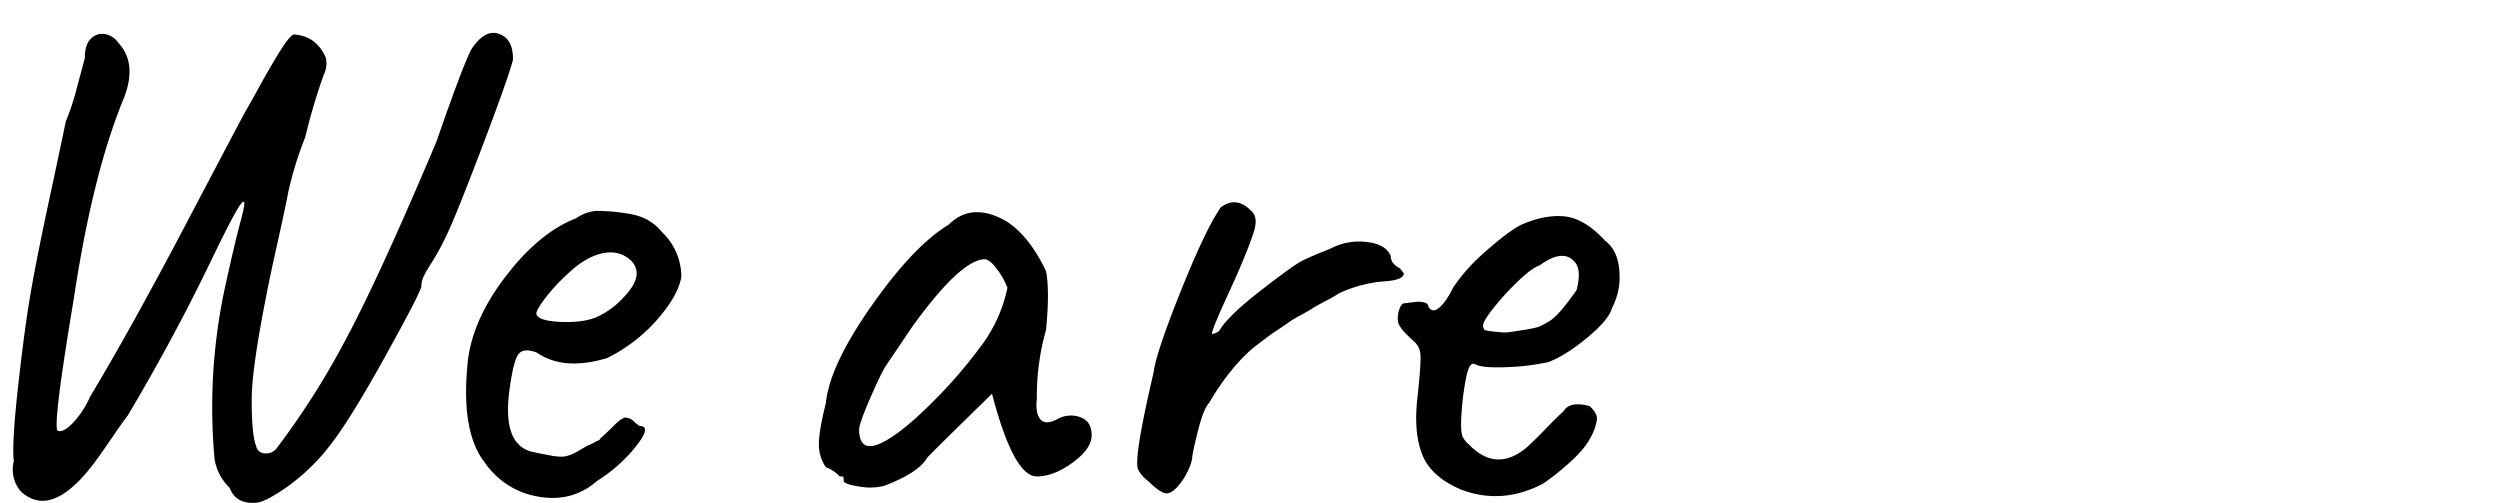
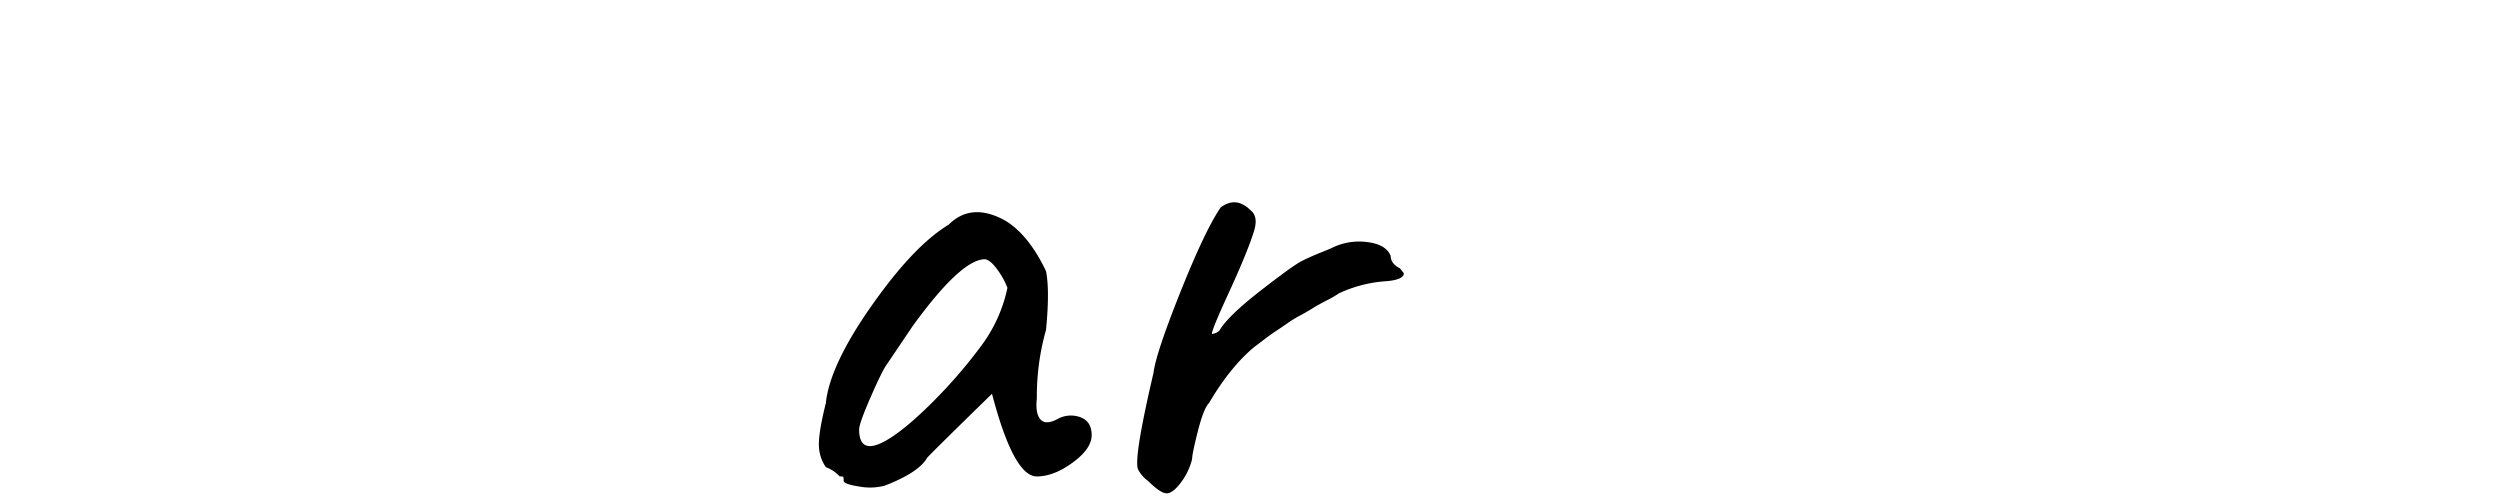
<svg xmlns="http://www.w3.org/2000/svg" viewBox="0 0 978.94 196.94">
  <defs>
    <style>.cls-1{fill:none;}</style>
  </defs>
  <g id="レイヤー_2" data-name="レイヤー 2">
    <g id="レイヤー_1-2" data-name="レイヤー 1">
-       <path d="M169.55,102c-1.6,2.5-2.77,4.46-3.48,5.89A9.24,9.24,0,0,0,165,112q0,2-14,27.27t-21.79,35.15a79.54,79.54,0,0,1-16.7,16.17q-9,6.28-12.43,6.28-7.77.54-10.16-5.88a20.13,20.13,0,0,1-5.88-11,222.89,222.89,0,0,1,4.27-68.43Q91.76,95.87,94,87.44C95.54,81.82,96,79,95.37,79s-2,2-4.15,6-4.72,9.14-7.75,15.37q-14.7,30.75-33.41,62.29-1.35,1.6-8.56,12.16T29.74,189.42q-12,11.49-21.39,3.21a13,13,0,0,1-2.94-12q-.79-6.69,1.47-27.4T11.3,119q2.13-13.5,7.48-38.49t7-33A97.5,97.5,0,0,0,30.28,33.7c1.77-6.5,2.76-10.2,2.94-11.09,0-3.56.84-6.1,2.54-7.62a6.11,6.11,0,0,1,5.61-1.6,7.91,7.91,0,0,1,4.94,3.34q7.75,8.3,1.88,22.45-12,29.42-19.25,77.53-8.57,51.31-6.28,52t6-3.21a36.7,36.7,0,0,0,6.68-10.29Q51.13,129,73.05,87.3t23.25-44q1.33-2.27,3.48-6.15c1.42-2.58,2.58-4.68,3.47-6.28s1.92-3.39,3.08-5.35,2.09-3.52,2.8-4.68,1.43-2.27,2.14-3.34q2.67-3.74,3.75-4,8.82.54,12.56,9.09a10.12,10.12,0,0,1-.8,6.68,227.6,227.6,0,0,0-7.22,24.33,138.42,138.42,0,0,0-6.68,21.65q-1.6,8.3-5.88,27.27-8.3,39-8.42,53.2t1.73,19a3.47,3.47,0,0,0,3.21,2.8,5.2,5.2,0,0,0,4.81-2,306.86,306.86,0,0,0,26.87-42.24q13.23-24.59,35.69-77.79,11.49-33.14,14.16-36.89,6.42-9.09,13.1-3.74,2.94,2.94,2.68,8.82Q198.15,33,188.4,58.57T175.3,91.18A100.23,100.23,0,0,1,169.55,102Z" />
-       <path d="M233.07,173.06a3.42,3.42,0,0,1,.91-.45,1.55,1.55,0,0,0,.61-.31c.3-.19.45-.4.45-.6q2.11-1.81,5.3-5t4.68-3.18A4.91,4.91,0,0,1,248.2,165a13,13,0,0,0,2.27,1.82q4.83,0-1.36,7.86a60.34,60.34,0,0,1-15.28,13.62q-9.69,8.47-22.84,6.2a31.65,31.65,0,0,1-21-13.16q-9.39-11.81-7-37.81,1.2-16.95,14.52-34.64t28.13-23.45a16.08,16.08,0,0,1,7.87-2.87,78,78,0,0,1,12.25,1.06q8.63,1.2,13.46,7.26a24.08,24.08,0,0,1,7.57,17.54q-1.21,7.26-9.38,16.64a63.2,63.2,0,0,1-19.67,15.13q-16.94,5.14-27.53-2.12-5.44-2.12-7.41.91t-3.48,15.12q-2.42,20.88,10,23,1.2.3,3.63.75l3.17.61a25.91,25.91,0,0,0,2.58.3,9.51,9.51,0,0,0,3-.15,17,17,0,0,0,4.69-2c1.51-.91,2.67-1.56,3.48-2C231.51,173.92,232.57,173.36,233.07,173.06Zm.46-48.86A31.92,31.92,0,0,0,244,116.64q5.28-5.44,5.29-9.53T245,100.46q-4.23-2.58-10-1.06t-11.8,7a74.72,74.72,0,0,0-10,10.73c-2.62,3.54-3.63,5.6-3,6.21q1.22,2.42,9.69,2.72T233.53,124.2Z" />
      <path d="M414,164.14a10.77,10.77,0,0,1,9.08-.76c2.92,1.11,4.39,3.43,4.39,7s-2.48,7.11-7.42,10.74-9.63,5.44-14.06,5.44q-9.07,0-17.55-32.37-24.81,24.21-25.41,25.11-3.33,5.76-16.64,10.89a22.91,22.91,0,0,1-10,.31c-4-.61-6.05-1.37-6.05-2.27a4,4,0,0,0-.15-1.52,3.33,3.33,0,0,0-1.37-.15,14.27,14.27,0,0,0-5.44-3.63,15.49,15.49,0,0,1-2.72-9.07q0-5.15,2.72-16,1.51-14.82,18-38.26t30.1-31.62q8.77-8.78,21.78-1.81,9.38,5.44,16.34,20,1.5,7.58,0,23A95.61,95.61,0,0,0,406,156c-.41,3.83,0,6.56,1.36,8.17S410.91,165.75,414,164.14Zm-77.59,3.93q0,10.59,10.89,4.23,7.26-4.23,17.85-14.82a192.58,192.58,0,0,0,18.75-21.63,57.8,57.8,0,0,0,10.59-23.14,30.13,30.13,0,0,0-3.93-7.11q-2.73-3.78-4.84-4.09-9.39,0-28.44,26.32l-10,14.83q-1.81,2.42-6.36,12.86T336.45,168.07Z" />
      <path d="M462.42,188.94c-2.11,2.83-4,4.24-5.59,4.24s-4-1.61-7.26-4.84a12.7,12.7,0,0,1-3.93-4.54q-1.81-4.23,6.05-37.81.9-7.56,10.58-31.77t15.73-33q6.06-4.55,11.8,1.21c2,1.61,2.42,4.34,1.21,8.16q-2.42,7.88-9.83,24t-6.5,16.19a5.81,5.81,0,0,0,2.72-1.21q3.33-5.75,16.18-15.73t16.19-11.65c2.22-1.1,4.58-2.16,7.11-3.18s4-1.61,4.39-1.81a24.13,24.13,0,0,1,14.06-2.42q7.41.9,9.23,5.44,0,3,3.63,4.85L549.7,107c0,1.82-2.62,2.87-7.86,3.18a51.65,51.65,0,0,0-17.55,4.69,44,44,0,0,1-5,2.87q-3.79,2-5.14,2.87c-.91.61-2.48,1.52-4.69,2.73a48.41,48.41,0,0,0-5,3q-1.68,1.22-4.39,3t-4.69,3.32c-1.31,1-2.78,2.12-4.39,3.33q-9.37,7.88-17.54,21.78-2.13,2.13-4.39,11.05t-2.27,11A25.18,25.18,0,0,1,462.42,188.94Z" />
-       <path d="M549.91,118.76l5.15-.61q4.23,0,4.23,1.82,2.12,3.93,6.66-2.12a38.23,38.23,0,0,0,3-5.14,70,70,0,0,1,12.56-14.07q8.31-7.41,13.76-10.44,9.38-4.23,17.25-3.48t16,9.53q5.14,3.94,5.6,12.11a26,26,0,0,1-2.88,14.21q-1.2,4.55-9.53,11.5t-15.27,9.68a89.61,89.61,0,0,1-16,2q-9.68.45-12.7-1.06-2.13-1.22-3.33,3.78a96.06,96.06,0,0,0-2,13.92q-.75,8.92.46,10.89a10.21,10.21,0,0,0,2.42,2.87q10.57,10.89,22.38,1.21,3.63-3.33,8-7.87t6.5-6.35c1.62-2.82,5-3.53,10.29-2.12q3,2.73,2.87,5.15a20.06,20.06,0,0,1-2.42,7q-2.26,4.54-8.16,9.84a97.05,97.05,0,0,1-10.44,8.32q-16,8.46-32.07,2.42Q560.51,186.83,557,178.2t-2-22.23q1.5-13.62,1.21-16.94a7.22,7.22,0,0,0-2-4.84q-1.66-1.51-3.18-3-3.33-3.33-3.62-5.29a10.33,10.33,0,0,1,.45-4.54C548.45,119.62,549.11,118.76,549.91,118.76Zm66.56-16.34q-4.54-5.13-13.61,1.52-3,.9-8.93,6.65a102.12,102.12,0,0,0-10.13,11.34c-2.83,3.74-3.74,5.9-2.73,6.51-.2.41,0,.71.76.91a15.32,15.32,0,0,0,2.72.45l3.18.3a12.51,12.51,0,0,0,2.87,0q1.36-.15,6-.9a42.28,42.28,0,0,0,5.9-1.21,32.85,32.85,0,0,0,4.24-2.27q3.63-2.11,10.59-12.1Q619.49,105.45,616.47,102.42Z" />
      <rect class="cls-1" width="978.94" height="196.17" />
    </g>
  </g>
</svg>